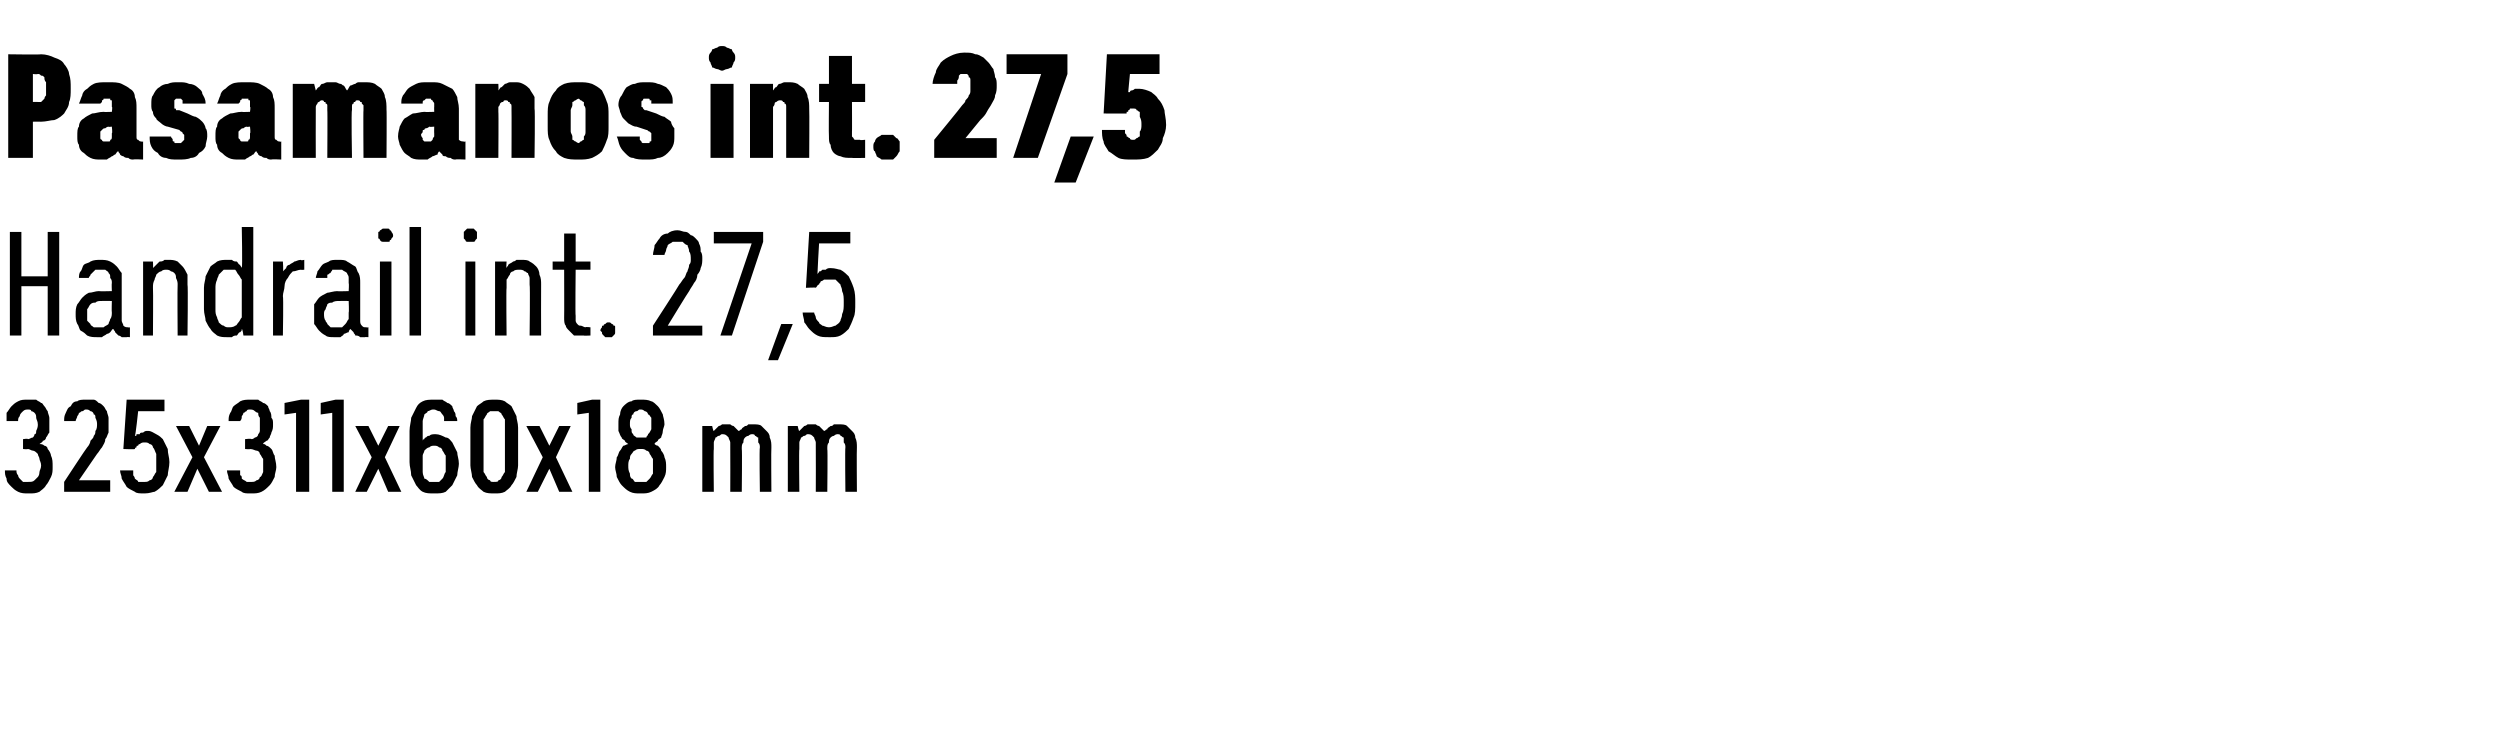
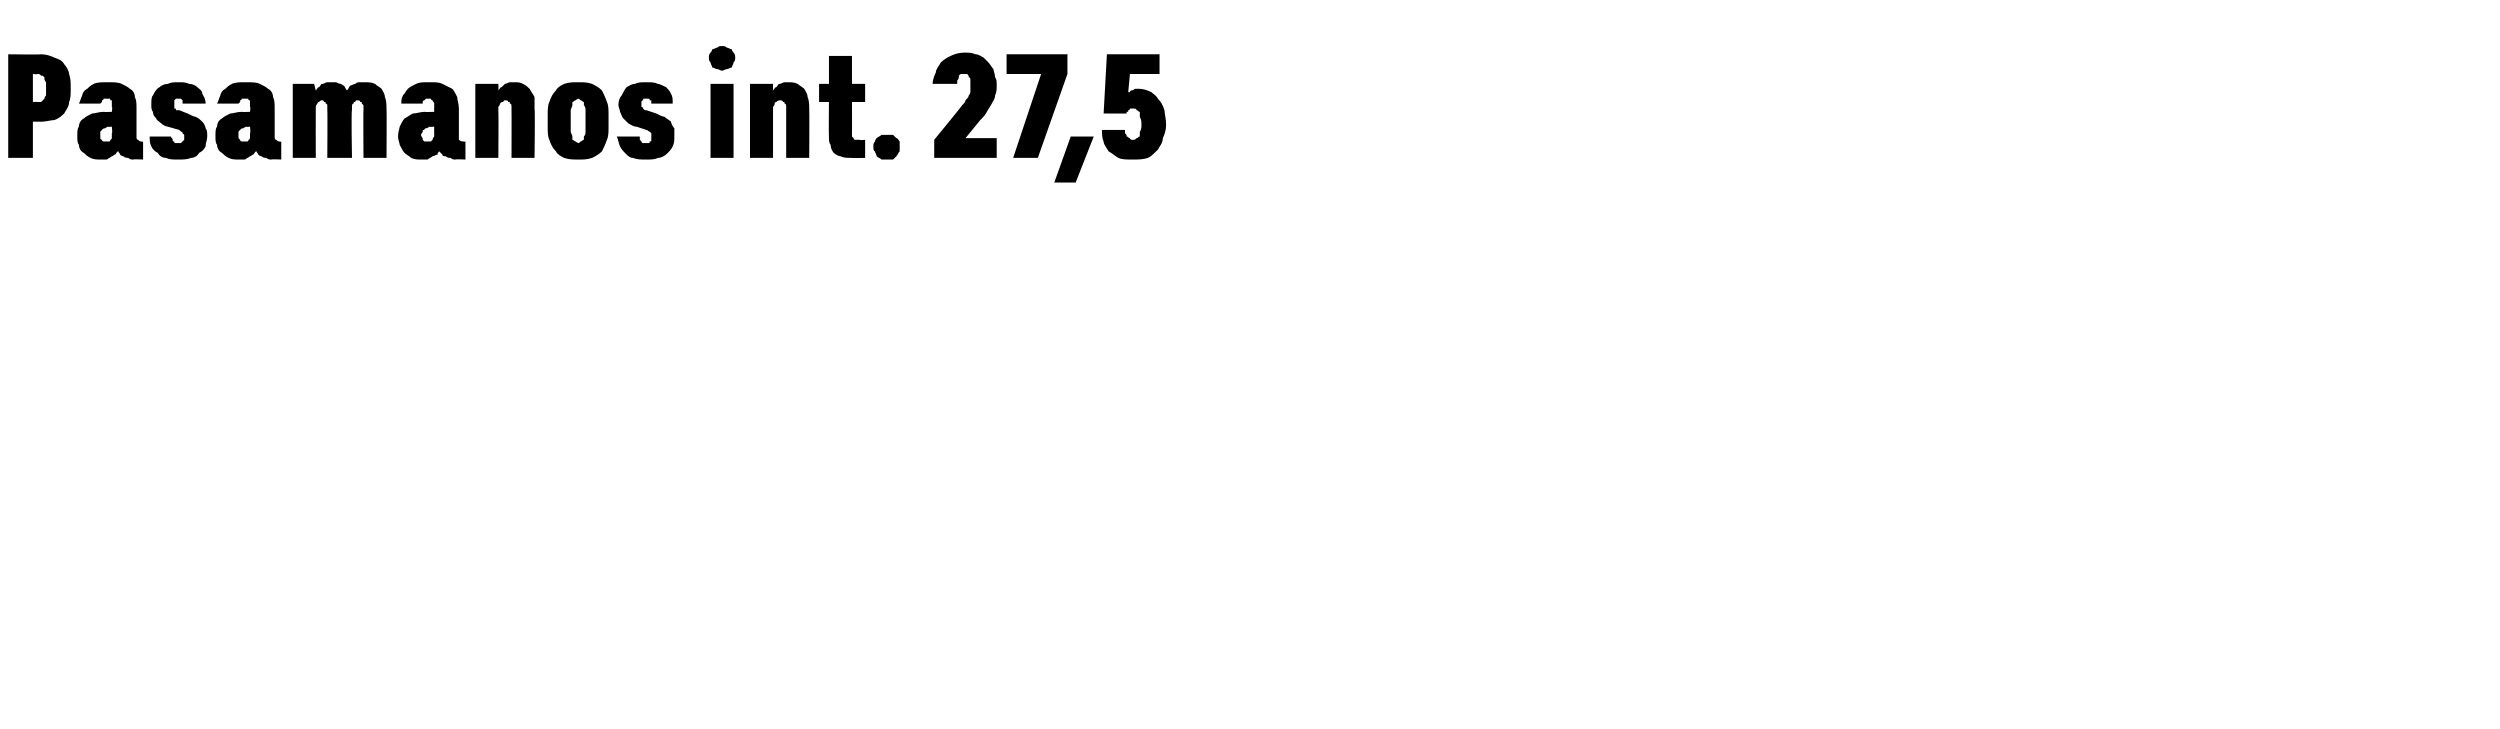
<svg xmlns="http://www.w3.org/2000/svg" version="1.1" width="152px" height="44.3px" viewBox="0 -3 152 44.3" style="top:-3px">
  <desc>Pasamanos int. 27,5 Handrail int. 27,5 325x311x60x18 mm</desc>
  <defs />
  <g id="Polygon535716">
-     <path d="M 1.7 27 C 1.7 27 1.8 27 1.8 27 C 2 27 2.2 27 2.4 26.9 C 2.5 26.8 2.7 26.7 2.8 26.5 C 2.9 26.4 3 26.2 3.1 26 C 3.2 25.8 3.2 25.6 3.2 25.4 C 3.2 25.1 3.2 24.9 3.1 24.7 C 3.1 24.6 3 24.4 2.9 24.3 C 2.9 24.2 2.8 24.1 2.7 24.1 C 2.6 24 2.5 24 2.4 24 C 2.5 23.9 2.6 23.9 2.6 23.8 C 2.7 23.8 2.8 23.7 2.8 23.6 C 2.9 23.5 2.9 23.4 3 23.3 C 3 23.1 3 23 3 22.8 C 3 22.6 3 22.5 3 22.4 C 3 22.3 2.9 22.1 2.9 22 C 2.8 21.9 2.8 21.8 2.7 21.7 C 2.6 21.6 2.6 21.5 2.5 21.5 C 2.4 21.4 2.3 21.4 2.2 21.3 C 2 21.3 1.9 21.3 1.7 21.3 C 1.7 21.3 1.7 21.3 1.7 21.3 C 1.4 21.3 1.3 21.3 1.1 21.4 C 0.9 21.5 0.8 21.6 0.7 21.7 C 0.6 21.8 0.5 22 0.4 22.1 C 0.4 22.3 0.4 22.4 0.4 22.6 C 0.4 22.6 1.1 22.6 1.1 22.6 C 1.1 22.5 1.1 22.4 1.2 22.3 C 1.2 22.3 1.2 22.2 1.3 22.1 C 1.3 22.1 1.4 22 1.4 22 C 1.5 21.9 1.6 21.9 1.7 21.9 C 1.7 21.9 1.7 21.9 1.7 21.9 C 1.8 21.9 1.9 21.9 1.9 22 C 2 22 2.1 22.1 2.1 22.1 C 2.2 22.2 2.2 22.3 2.2 22.4 C 2.2 22.5 2.3 22.6 2.3 22.8 C 2.3 22.9 2.3 23 2.2 23.2 C 2.2 23.3 2.2 23.4 2.1 23.4 C 2.1 23.5 2 23.6 2 23.6 C 1.9 23.6 1.8 23.7 1.7 23.7 C 1.7 23.65 1.4 23.7 1.4 23.7 L 1.4 24.3 C 1.4 24.3 1.67 24.33 1.7 24.3 C 1.8 24.3 1.9 24.4 2 24.4 C 2.1 24.4 2.2 24.5 2.3 24.6 C 2.3 24.7 2.4 24.8 2.4 24.9 C 2.4 25 2.5 25.1 2.5 25.3 C 2.5 25.5 2.4 25.6 2.4 25.7 C 2.4 25.9 2.3 26 2.3 26 C 2.2 26.1 2.1 26.2 2.1 26.2 C 2 26.3 1.9 26.3 1.7 26.3 C 1.7 26.3 1.7 26.3 1.7 26.3 C 1.6 26.3 1.5 26.3 1.4 26.3 C 1.3 26.2 1.3 26.2 1.2 26.1 C 1.1 26 1.1 25.9 1.1 25.9 C 1 25.8 1 25.7 1 25.6 C 1 25.6 0.3 25.6 0.3 25.6 C 0.3 25.8 0.3 25.9 0.4 26.1 C 0.4 26.3 0.5 26.4 0.7 26.6 C 0.8 26.7 0.9 26.8 1.1 26.9 C 1.3 27 1.5 27 1.7 27 Z M 3.9 26.9 L 6.7 26.9 L 6.7 26.2 L 4.8 26.2 C 4.8 26.2 5.9 24.6 5.9 24.6 C 6 24.5 6.1 24.3 6.2 24.2 C 6.3 24 6.4 23.9 6.4 23.7 C 6.5 23.6 6.5 23.5 6.6 23.3 C 6.6 23.2 6.6 23 6.6 22.8 C 6.6 22.7 6.6 22.5 6.6 22.4 C 6.6 22.3 6.5 22.1 6.5 22 C 6.4 21.9 6.4 21.8 6.3 21.7 C 6.2 21.6 6.1 21.5 6 21.5 C 5.9 21.4 5.8 21.3 5.7 21.3 C 5.6 21.3 5.4 21.3 5.3 21.3 C 5.3 21.3 5.2 21.3 5.2 21.3 C 5 21.3 4.8 21.3 4.7 21.4 C 4.5 21.4 4.4 21.5 4.3 21.7 C 4.1 21.8 4.1 21.9 4 22.1 C 3.9 22.3 3.9 22.4 3.9 22.6 C 3.9 22.6 4.6 22.6 4.6 22.6 C 4.6 22.5 4.7 22.4 4.7 22.3 C 4.7 22.3 4.8 22.2 4.8 22.1 C 4.9 22.1 4.9 22 5 22 C 5.1 22 5.1 21.9 5.2 21.9 C 5.2 21.9 5.3 21.9 5.3 21.9 C 5.4 21.9 5.5 22 5.5 22 C 5.6 22 5.7 22.1 5.7 22.2 C 5.8 22.2 5.8 22.3 5.8 22.4 C 5.9 22.6 5.9 22.7 5.9 22.8 C 5.9 22.9 5.9 23.1 5.8 23.2 C 5.8 23.3 5.8 23.4 5.7 23.5 C 5.7 23.6 5.6 23.7 5.5 23.8 C 5.5 23.9 5.4 24.1 5.3 24.2 C 5.29 24.18 3.9 26.3 3.9 26.3 L 3.9 26.9 Z M 8.8 27 C 8.8 27 8.8 27 8.8 27 C 9.1 27 9.3 26.9 9.4 26.9 C 9.6 26.8 9.8 26.6 9.9 26.5 C 10 26.3 10.1 26.1 10.2 25.9 C 10.2 25.7 10.3 25.4 10.3 25.1 C 10.3 24.8 10.2 24.6 10.2 24.3 C 10.1 24.1 10 23.9 9.9 23.7 C 9.8 23.6 9.7 23.5 9.5 23.4 C 9.3 23.3 9.2 23.2 9 23.2 C 9 23.2 8.9 23.2 8.9 23.2 C 8.8 23.2 8.7 23.3 8.7 23.3 C 8.6 23.3 8.5 23.3 8.5 23.4 C 8.4 23.4 8.4 23.4 8.3 23.4 C 8.3 23.5 8.3 23.5 8.2 23.5 C 8.24 23.53 8.4 22 8.4 22 L 10 22 L 10 21.3 L 7.7 21.3 L 7.5 24.3 C 7.5 24.3 8.19 24.33 8.2 24.3 C 8.2 24.3 8.2 24.2 8.3 24.2 C 8.3 24.1 8.3 24.1 8.4 24.1 C 8.4 24 8.5 24 8.5 24 C 8.6 23.9 8.7 23.9 8.8 23.9 C 8.8 23.9 8.8 23.9 8.8 23.9 C 8.9 23.9 9 23.9 9.1 24 C 9.2 24 9.3 24.1 9.3 24.2 C 9.4 24.3 9.4 24.4 9.5 24.6 C 9.5 24.7 9.5 24.9 9.5 25.1 C 9.5 25.3 9.5 25.5 9.5 25.7 C 9.4 25.8 9.4 25.9 9.3 26 C 9.3 26.1 9.2 26.2 9.1 26.2 C 9 26.3 8.9 26.3 8.8 26.3 C 8.8 26.3 8.7 26.3 8.7 26.3 C 8.6 26.3 8.5 26.3 8.4 26.3 C 8.4 26.2 8.3 26.2 8.2 26.1 C 8.2 26 8.1 25.9 8.1 25.9 C 8.1 25.8 8.1 25.7 8.1 25.6 C 8.1 25.6 7.3 25.6 7.3 25.6 C 7.3 25.8 7.4 25.9 7.4 26.1 C 7.5 26.3 7.6 26.4 7.7 26.6 C 7.8 26.7 8 26.8 8.2 26.9 C 8.3 27 8.5 27 8.8 27 Z M 10.6 26.9 L 11.4 26.9 L 12 25.5 L 12.7 26.9 L 13.5 26.9 L 12.4 24.8 L 13.4 22.9 L 12.6 22.9 L 12.1 24.1 L 11.5 22.9 L 10.7 22.9 L 11.7 24.8 L 10.6 26.9 Z M 15.2 27 C 15.2 27 15.3 27 15.3 27 C 15.5 27 15.7 27 15.9 26.9 C 16.1 26.8 16.2 26.7 16.4 26.5 C 16.5 26.4 16.6 26.2 16.7 26 C 16.7 25.8 16.8 25.6 16.8 25.4 C 16.8 25.1 16.7 24.9 16.7 24.7 C 16.6 24.6 16.6 24.4 16.5 24.3 C 16.4 24.2 16.3 24.1 16.2 24.1 C 16.1 24 16.1 24 16 24 C 16 23.9 16.1 23.9 16.2 23.8 C 16.3 23.8 16.3 23.7 16.4 23.6 C 16.4 23.5 16.5 23.4 16.5 23.3 C 16.6 23.1 16.6 23 16.6 22.8 C 16.6 22.6 16.6 22.5 16.5 22.4 C 16.5 22.3 16.5 22.1 16.4 22 C 16.4 21.9 16.3 21.8 16.3 21.7 C 16.2 21.6 16.1 21.5 16 21.5 C 15.9 21.4 15.8 21.4 15.7 21.3 C 15.6 21.3 15.4 21.3 15.3 21.3 C 15.3 21.3 15.2 21.3 15.2 21.3 C 15 21.3 14.8 21.3 14.6 21.4 C 14.5 21.5 14.3 21.6 14.2 21.7 C 14.1 21.8 14.1 22 14 22.1 C 13.9 22.3 13.9 22.4 13.9 22.6 C 13.9 22.6 14.6 22.6 14.6 22.6 C 14.7 22.5 14.7 22.4 14.7 22.3 C 14.7 22.3 14.8 22.2 14.8 22.1 C 14.9 22.1 14.9 22 15 22 C 15 21.9 15.1 21.9 15.2 21.9 C 15.2 21.9 15.2 21.9 15.2 21.9 C 15.3 21.9 15.4 21.9 15.5 22 C 15.5 22 15.6 22.1 15.7 22.1 C 15.7 22.2 15.7 22.3 15.8 22.4 C 15.8 22.5 15.8 22.6 15.8 22.8 C 15.8 22.9 15.8 23 15.8 23.2 C 15.8 23.3 15.7 23.4 15.7 23.4 C 15.7 23.5 15.6 23.6 15.5 23.6 C 15.5 23.6 15.4 23.7 15.3 23.7 C 15.25 23.65 14.9 23.7 14.9 23.7 L 14.9 24.3 C 14.9 24.3 15.22 24.33 15.2 24.3 C 15.4 24.3 15.5 24.4 15.6 24.4 C 15.7 24.4 15.8 24.5 15.8 24.6 C 15.9 24.7 15.9 24.8 16 24.9 C 16 25 16 25.1 16 25.3 C 16 25.5 16 25.6 16 25.7 C 15.9 25.9 15.9 26 15.8 26 C 15.8 26.1 15.7 26.2 15.6 26.2 C 15.5 26.3 15.4 26.3 15.3 26.3 C 15.3 26.3 15.3 26.3 15.3 26.3 C 15.1 26.3 15 26.3 15 26.3 C 14.9 26.2 14.8 26.2 14.7 26.1 C 14.7 26 14.7 25.9 14.6 25.9 C 14.6 25.8 14.6 25.7 14.6 25.6 C 14.6 25.6 13.8 25.6 13.8 25.6 C 13.8 25.8 13.9 25.9 13.9 26.1 C 14 26.3 14.1 26.4 14.2 26.6 C 14.3 26.7 14.5 26.8 14.7 26.9 C 14.8 27 15 27 15.2 27 Z M 18 26.9 L 18.8 26.9 L 18.8 21.3 L 18.3 21.3 L 17.3 21.5 L 17.3 22.2 L 18 22.1 L 18 26.9 Z M 20.2 26.9 L 20.9 26.9 L 20.9 21.3 L 20.4 21.3 L 19.5 21.5 L 19.5 22.2 L 20.2 22.1 L 20.2 26.9 Z M 21.6 26.9 L 22.3 26.9 L 23 25.5 L 23.6 26.9 L 24.4 26.9 L 23.4 24.8 L 24.3 22.9 L 23.6 22.9 L 23 24.1 L 22.4 22.9 L 21.6 22.9 L 22.6 24.8 L 21.6 26.9 Z M 26.4 27 C 26.4 27 26.4 27 26.4 27 C 26.7 27 26.9 27 27.1 26.9 C 27.2 26.8 27.4 26.6 27.5 26.5 C 27.6 26.3 27.7 26.1 27.8 25.9 C 27.8 25.7 27.9 25.4 27.9 25.2 C 27.9 24.9 27.8 24.7 27.8 24.5 C 27.7 24.3 27.6 24.1 27.5 23.9 C 27.4 23.8 27.3 23.6 27.1 23.6 C 26.9 23.5 26.7 23.4 26.5 23.4 C 26.5 23.4 26.5 23.4 26.5 23.4 C 26.3 23.4 26.2 23.4 26.1 23.5 C 26 23.5 26 23.5 25.9 23.6 C 25.8 23.6 25.8 23.7 25.8 23.7 C 25.7 23.7 25.7 23.8 25.7 23.8 C 25.7 23.8 25.7 23.1 25.7 23.1 C 25.7 22.9 25.7 22.7 25.7 22.6 C 25.7 22.5 25.8 22.3 25.8 22.2 C 25.9 22.1 26 22.1 26 22 C 26.1 22 26.2 21.9 26.3 21.9 C 26.3 21.9 26.4 21.9 26.4 21.9 C 26.5 21.9 26.6 22 26.7 22 C 26.8 22 26.8 22.1 26.9 22.2 C 26.9 22.2 27 22.3 27 22.4 C 27 22.4 27 22.5 27 22.6 C 27 22.6 27.8 22.6 27.8 22.6 C 27.8 22.5 27.8 22.4 27.7 22.3 C 27.7 22.2 27.7 22.1 27.6 22 C 27.6 21.9 27.5 21.8 27.5 21.7 C 27.4 21.6 27.3 21.5 27.2 21.5 C 27.1 21.4 27 21.4 26.9 21.3 C 26.7 21.3 26.6 21.3 26.4 21.3 C 26.4 21.3 26.4 21.3 26.4 21.3 C 26.1 21.3 25.9 21.3 25.7 21.4 C 25.5 21.5 25.4 21.6 25.3 21.8 C 25.2 22 25.1 22.2 25 22.4 C 25 22.6 24.9 22.9 24.9 23.2 C 24.9 23.2 24.9 25.1 24.9 25.1 C 24.9 25.4 25 25.6 25 25.9 C 25.1 26.1 25.2 26.3 25.3 26.5 C 25.4 26.6 25.5 26.8 25.7 26.9 C 25.9 27 26.1 27 26.4 27 Z M 26.4 26.3 C 26.4 26.3 26.4 26.3 26.4 26.3 C 26.3 26.3 26.2 26.3 26.1 26.3 C 26 26.2 25.9 26.1 25.8 26.1 C 25.8 26 25.7 25.9 25.7 25.7 C 25.7 25.6 25.7 25.4 25.7 25.2 C 25.7 25 25.7 24.8 25.7 24.7 C 25.7 24.6 25.8 24.5 25.8 24.4 C 25.9 24.3 26 24.2 26.1 24.2 C 26.2 24.1 26.3 24.1 26.4 24.1 C 26.4 24.1 26.4 24.1 26.4 24.1 C 26.5 24.1 26.6 24.1 26.7 24.2 C 26.8 24.2 26.9 24.3 26.9 24.4 C 27 24.5 27 24.6 27.1 24.7 C 27.1 24.9 27.1 25 27.1 25.2 C 27.1 25.4 27.1 25.6 27.1 25.7 C 27 25.8 27 26 26.9 26.1 C 26.9 26.1 26.8 26.2 26.7 26.3 C 26.6 26.3 26.5 26.3 26.4 26.3 Z M 30.1 27 C 30.3 27 30.5 27 30.7 26.9 C 30.8 26.8 31 26.7 31.1 26.5 C 31.2 26.4 31.3 26.2 31.4 26 C 31.4 25.8 31.5 25.5 31.5 25.3 C 31.5 25.3 31.5 23 31.5 23 C 31.5 22.7 31.4 22.5 31.4 22.3 C 31.3 22.1 31.2 21.9 31.1 21.7 C 31 21.6 30.8 21.5 30.7 21.4 C 30.5 21.3 30.3 21.3 30.1 21.3 C 29.8 21.3 29.6 21.3 29.4 21.4 C 29.3 21.5 29.1 21.6 29 21.7 C 28.9 21.9 28.8 22.1 28.7 22.3 C 28.7 22.5 28.6 22.7 28.6 23 C 28.6 23 28.6 25.3 28.6 25.3 C 28.6 25.5 28.7 25.8 28.7 26 C 28.8 26.2 28.9 26.4 29 26.5 C 29.1 26.7 29.3 26.8 29.4 26.9 C 29.6 27 29.8 27 30.1 27 Z M 30 26.3 C 29.9 26.3 29.8 26.3 29.8 26.2 C 29.7 26.2 29.6 26.1 29.6 26 C 29.5 25.9 29.5 25.8 29.4 25.7 C 29.4 25.6 29.4 25.5 29.4 25.3 C 29.4 25.3 29.4 22.9 29.4 22.9 C 29.4 22.8 29.4 22.6 29.4 22.5 C 29.5 22.4 29.5 22.3 29.6 22.2 C 29.6 22.1 29.7 22.1 29.8 22 C 29.8 22 29.9 22 30 22 C 30.2 22 30.3 22 30.3 22 C 30.4 22.1 30.5 22.1 30.5 22.2 C 30.6 22.3 30.6 22.4 30.7 22.5 C 30.7 22.6 30.7 22.8 30.7 22.9 C 30.7 22.9 30.7 25.3 30.7 25.3 C 30.7 25.5 30.7 25.6 30.7 25.7 C 30.6 25.8 30.6 25.9 30.5 26 C 30.5 26.1 30.4 26.2 30.3 26.2 C 30.3 26.3 30.2 26.3 30 26.3 Z M 32 26.9 L 32.7 26.9 L 33.4 25.5 L 34 26.9 L 34.8 26.9 L 33.8 24.8 L 34.7 22.9 L 34 22.9 L 33.4 24.1 L 32.8 22.9 L 32 22.9 L 33 24.8 L 32 26.9 Z M 35.8 26.9 L 36.5 26.9 L 36.5 21.3 L 36 21.3 L 35.1 21.5 L 35.1 22.2 L 35.8 22.1 L 35.8 26.9 Z M 38.9 27 C 38.9 27 39 27 39 27 C 39.2 27 39.4 27 39.6 26.9 C 39.8 26.8 40 26.7 40.1 26.5 C 40.2 26.4 40.3 26.2 40.4 26 C 40.5 25.8 40.5 25.6 40.5 25.4 C 40.5 25.2 40.5 25 40.4 24.8 C 40.4 24.7 40.3 24.5 40.2 24.4 C 40.2 24.3 40.1 24.2 40 24.1 C 39.9 24.1 39.8 24 39.8 24 C 39.8 23.9 39.9 23.9 40 23.8 C 40 23.7 40.1 23.7 40.2 23.6 C 40.2 23.5 40.3 23.4 40.3 23.2 C 40.3 23.1 40.4 22.9 40.4 22.8 C 40.4 22.5 40.3 22.3 40.3 22.2 C 40.2 22 40.1 21.8 40 21.7 C 39.9 21.6 39.7 21.4 39.6 21.4 C 39.4 21.3 39.2 21.3 39 21.3 C 39 21.3 38.9 21.3 38.9 21.3 C 38.7 21.3 38.5 21.3 38.4 21.4 C 38.2 21.4 38 21.6 37.9 21.7 C 37.8 21.8 37.7 22 37.7 22.2 C 37.6 22.4 37.6 22.5 37.6 22.8 C 37.6 22.9 37.6 23.1 37.6 23.2 C 37.7 23.4 37.7 23.5 37.8 23.6 C 37.8 23.7 37.9 23.7 38 23.8 C 38 23.9 38.1 23.9 38.2 24 C 38.1 24 38 24.1 37.9 24.1 C 37.8 24.2 37.8 24.3 37.7 24.4 C 37.6 24.5 37.6 24.7 37.5 24.8 C 37.5 25 37.4 25.2 37.4 25.4 C 37.4 25.6 37.5 25.8 37.5 26 C 37.6 26.2 37.7 26.4 37.8 26.5 C 38 26.7 38.1 26.8 38.3 26.9 C 38.5 27 38.7 27 38.9 27 Z M 39 26.3 C 39 26.3 38.9 26.3 38.9 26.3 C 38.8 26.3 38.7 26.3 38.6 26.3 C 38.5 26.2 38.5 26.1 38.4 26.1 C 38.3 26 38.3 25.9 38.3 25.8 C 38.2 25.6 38.2 25.5 38.2 25.3 C 38.2 25.2 38.2 25 38.3 24.9 C 38.3 24.8 38.3 24.7 38.4 24.6 C 38.5 24.5 38.5 24.4 38.6 24.4 C 38.7 24.3 38.8 24.3 38.9 24.3 C 38.9 24.3 39 24.3 39 24.3 C 39.1 24.3 39.2 24.3 39.3 24.4 C 39.4 24.4 39.5 24.5 39.5 24.6 C 39.6 24.7 39.6 24.8 39.7 24.9 C 39.7 25 39.7 25.2 39.7 25.3 C 39.7 25.5 39.7 25.6 39.7 25.8 C 39.6 25.9 39.6 26 39.5 26.1 C 39.5 26.1 39.4 26.2 39.3 26.3 C 39.2 26.3 39.1 26.3 39 26.3 Z M 39 23.6 C 39 23.6 38.9 23.6 38.9 23.6 C 38.8 23.6 38.8 23.6 38.7 23.6 C 38.6 23.5 38.5 23.5 38.5 23.4 C 38.4 23.3 38.4 23.3 38.4 23.1 C 38.3 23 38.3 22.9 38.3 22.8 C 38.3 22.6 38.3 22.5 38.4 22.4 C 38.4 22.3 38.4 22.2 38.5 22.2 C 38.5 22.1 38.6 22 38.7 22 C 38.8 22 38.8 21.9 38.9 21.9 C 38.9 21.9 39 21.9 39 21.9 C 39.1 21.9 39.2 22 39.2 22 C 39.3 22 39.4 22.1 39.4 22.2 C 39.5 22.2 39.5 22.3 39.6 22.4 C 39.6 22.5 39.6 22.6 39.6 22.8 C 39.6 22.9 39.6 23 39.6 23.1 C 39.5 23.3 39.5 23.3 39.4 23.4 C 39.4 23.5 39.3 23.5 39.3 23.6 C 39.2 23.6 39.1 23.6 39 23.6 Z M 42.7 26.9 L 43.4 26.9 C 43.4 26.9 43.37 24.28 43.4 24.3 C 43.4 24.1 43.4 24 43.4 23.9 C 43.4 23.8 43.5 23.7 43.5 23.6 C 43.6 23.6 43.6 23.5 43.7 23.5 C 43.8 23.5 43.8 23.4 43.9 23.4 C 44 23.4 44.1 23.4 44.2 23.5 C 44.2 23.5 44.3 23.6 44.3 23.6 C 44.3 23.7 44.4 23.8 44.4 23.9 C 44.4 24 44.4 24.1 44.4 24.2 C 44.41 24.2 44.4 26.9 44.4 26.9 L 45.1 26.9 C 45.1 26.9 45.13 24.28 45.1 24.3 C 45.1 24.1 45.1 24 45.2 23.9 C 45.2 23.8 45.2 23.7 45.3 23.6 C 45.3 23.6 45.4 23.5 45.5 23.5 C 45.5 23.5 45.6 23.4 45.7 23.4 C 45.8 23.4 45.9 23.4 45.9 23.5 C 46 23.5 46 23.6 46.1 23.6 C 46.1 23.7 46.1 23.8 46.1 23.9 C 46.2 24 46.2 24.1 46.2 24.2 C 46.16 24.2 46.2 26.9 46.2 26.9 L 46.9 26.9 C 46.9 26.9 46.88 24.19 46.9 24.2 C 46.9 24 46.9 23.8 46.8 23.6 C 46.8 23.4 46.7 23.3 46.6 23.2 C 46.5 23.1 46.4 23 46.3 22.9 C 46.2 22.8 46 22.8 45.8 22.8 C 45.7 22.8 45.6 22.8 45.5 22.8 C 45.4 22.9 45.4 22.9 45.3 22.9 C 45.2 23 45.1 23 45.1 23.1 C 45 23.1 45 23.2 44.9 23.2 C 44.9 23.2 44.8 23.1 44.8 23.1 C 44.7 23 44.7 23 44.6 22.9 C 44.6 22.9 44.5 22.9 44.4 22.8 C 44.3 22.8 44.3 22.8 44.2 22.8 C 44.1 22.8 44 22.8 43.9 22.8 C 43.8 22.9 43.7 22.9 43.7 22.9 C 43.6 23 43.6 23 43.5 23.1 C 43.5 23.1 43.4 23.2 43.4 23.2 C 43.37 23.25 43.3 22.9 43.3 22.9 L 42.7 22.9 L 42.7 26.9 Z M 47.9 26.9 L 48.6 26.9 C 48.6 26.9 48.57 24.28 48.6 24.3 C 48.6 24.1 48.6 24 48.6 23.9 C 48.6 23.8 48.7 23.7 48.7 23.6 C 48.8 23.6 48.8 23.5 48.9 23.5 C 49 23.5 49 23.4 49.1 23.4 C 49.2 23.4 49.3 23.4 49.4 23.5 C 49.4 23.5 49.5 23.6 49.5 23.6 C 49.5 23.7 49.6 23.8 49.6 23.9 C 49.6 24 49.6 24.1 49.6 24.2 C 49.61 24.2 49.6 26.9 49.6 26.9 L 50.3 26.9 C 50.3 26.9 50.33 24.28 50.3 24.3 C 50.3 24.1 50.3 24 50.4 23.9 C 50.4 23.8 50.4 23.7 50.5 23.6 C 50.5 23.6 50.6 23.5 50.7 23.5 C 50.7 23.5 50.8 23.4 50.9 23.4 C 51 23.4 51.1 23.4 51.1 23.5 C 51.2 23.5 51.2 23.6 51.3 23.6 C 51.3 23.7 51.3 23.8 51.3 23.9 C 51.4 24 51.4 24.1 51.4 24.2 C 51.37 24.2 51.4 26.9 51.4 26.9 L 52.1 26.9 C 52.1 26.9 52.08 24.19 52.1 24.2 C 52.1 24 52.1 23.8 52 23.6 C 52 23.4 51.9 23.3 51.8 23.2 C 51.7 23.1 51.6 23 51.5 22.9 C 51.4 22.8 51.2 22.8 51 22.8 C 50.9 22.8 50.8 22.8 50.7 22.8 C 50.6 22.9 50.6 22.9 50.5 22.9 C 50.4 23 50.3 23 50.3 23.1 C 50.2 23.1 50.2 23.2 50.1 23.2 C 50.1 23.2 50 23.1 50 23.1 C 49.9 23 49.9 23 49.8 22.9 C 49.8 22.9 49.7 22.9 49.6 22.8 C 49.5 22.8 49.5 22.8 49.4 22.8 C 49.3 22.8 49.2 22.8 49.1 22.8 C 49 22.9 48.9 22.9 48.9 22.9 C 48.8 23 48.8 23 48.7 23.1 C 48.7 23.1 48.6 23.2 48.6 23.2 C 48.57 23.25 48.5 22.9 48.5 22.9 L 47.9 22.9 L 47.9 26.9 Z " stroke="none" fill="#000" />
-   </g>
+     </g>
  <g id="Polygon535715">
-     <path d="M 0.6 17.4 L 1.3 17.4 L 1.3 14.4 L 2.9 14.4 L 2.9 17.4 L 3.6 17.4 L 3.6 11.1 L 2.9 11.1 L 2.9 13.8 L 1.3 13.8 L 1.3 11.1 L 0.6 11.1 L 0.6 17.4 Z M 7.9 17.5 L 7.9 16.9 C 7.9 16.9 7.82 16.93 7.8 16.9 C 7.7 16.9 7.6 16.9 7.5 16.8 C 7.5 16.7 7.4 16.6 7.4 16.5 C 7.4 16.5 7.4 14.2 7.4 14.2 C 7.4 14 7.4 13.8 7.4 13.6 C 7.3 13.5 7.2 13.3 7.1 13.2 C 7 13.1 6.9 13 6.7 12.9 C 6.5 12.8 6.3 12.8 6.1 12.8 C 6.1 12.8 6.1 12.8 6.1 12.8 C 5.9 12.8 5.7 12.8 5.5 12.9 C 5.4 13 5.2 13 5.1 13.1 C 5 13.2 5 13.4 4.9 13.5 C 4.8 13.6 4.8 13.8 4.8 13.9 C 4.8 13.9 5.4 13.9 5.4 13.9 C 5.4 13.8 5.5 13.8 5.5 13.7 C 5.5 13.7 5.6 13.6 5.6 13.6 C 5.7 13.5 5.7 13.5 5.8 13.4 C 5.9 13.4 6 13.4 6.1 13.4 C 6.1 13.4 6.1 13.4 6.1 13.4 C 6.2 13.4 6.3 13.4 6.4 13.4 C 6.5 13.5 6.6 13.5 6.6 13.6 C 6.7 13.7 6.7 13.7 6.7 13.9 C 6.8 14 6.8 14.1 6.8 14.2 C 6.78 14.24 6.8 14.7 6.8 14.7 C 6.8 14.7 6.04 14.72 6 14.7 C 5.8 14.7 5.6 14.8 5.4 14.8 C 5.2 14.9 5.1 15 5 15.1 C 4.9 15.2 4.8 15.4 4.7 15.5 C 4.6 15.7 4.6 15.9 4.6 16.1 C 4.6 16.3 4.6 16.5 4.7 16.7 C 4.8 16.8 4.8 17 4.9 17.1 C 5.1 17.2 5.2 17.3 5.3 17.4 C 5.5 17.5 5.7 17.5 5.9 17.5 C 5.9 17.5 5.9 17.5 5.9 17.5 C 6 17.5 6.1 17.5 6.2 17.5 C 6.3 17.4 6.4 17.4 6.5 17.3 C 6.6 17.3 6.7 17.2 6.7 17.2 C 6.8 17.1 6.8 17 6.9 17 C 6.9 17.1 7 17.1 7 17.2 C 7.1 17.3 7.1 17.3 7.2 17.4 C 7.2 17.4 7.3 17.4 7.4 17.5 C 7.5 17.5 7.6 17.5 7.7 17.5 C 7.72 17.48 7.9 17.5 7.9 17.5 Z M 6.8 15.3 C 6.8 15.3 6.78 16 6.8 16 C 6.8 16.1 6.8 16.3 6.7 16.4 C 6.7 16.5 6.6 16.6 6.6 16.7 C 6.5 16.8 6.4 16.8 6.3 16.9 C 6.2 16.9 6.1 16.9 6 16.9 C 6 16.9 6 16.9 6 16.9 C 5.9 16.9 5.8 16.9 5.7 16.9 C 5.6 16.8 5.5 16.8 5.5 16.7 C 5.4 16.6 5.4 16.6 5.3 16.5 C 5.3 16.4 5.3 16.2 5.3 16.1 C 5.3 16 5.3 15.9 5.3 15.8 C 5.4 15.7 5.4 15.6 5.5 15.5 C 5.6 15.4 5.7 15.4 5.8 15.4 C 5.9 15.3 6 15.3 6.2 15.3 C 6.17 15.29 6.8 15.3 6.8 15.3 Z M 8.7 17.4 L 9.3 17.4 C 9.3 17.4 9.32 14.5 9.3 14.5 C 9.3 14.3 9.3 14.2 9.4 14 C 9.4 13.9 9.5 13.8 9.5 13.7 C 9.6 13.6 9.7 13.5 9.8 13.5 C 9.9 13.4 10 13.4 10.1 13.4 C 10.2 13.4 10.3 13.4 10.4 13.5 C 10.5 13.5 10.6 13.6 10.6 13.6 C 10.7 13.7 10.7 13.8 10.7 13.9 C 10.8 14.1 10.8 14.2 10.8 14.3 C 10.78 14.34 10.8 17.4 10.8 17.4 L 11.4 17.4 C 11.4 17.4 11.44 14.34 11.4 14.3 C 11.4 14.1 11.4 13.9 11.4 13.7 C 11.3 13.5 11.2 13.3 11.1 13.2 C 11 13.1 10.9 13 10.8 12.9 C 10.6 12.8 10.4 12.8 10.3 12.8 C 10.1 12.8 10 12.8 10 12.8 C 9.9 12.9 9.8 12.9 9.7 12.9 C 9.6 13 9.6 13 9.5 13.1 C 9.4 13.2 9.4 13.2 9.3 13.3 C 9.32 13.32 9.3 12.9 9.3 12.9 L 8.7 12.9 L 8.7 17.4 Z M 13.8 17.5 C 13.9 17.5 14 17.5 14.1 17.5 C 14.2 17.4 14.3 17.4 14.4 17.4 C 14.5 17.3 14.5 17.2 14.6 17.2 C 14.7 17.1 14.7 17.1 14.7 17 C 14.75 17 14.8 17.4 14.8 17.4 L 15.4 17.4 L 15.4 10.8 L 14.7 10.8 C 14.7 10.8 14.75 13.3 14.7 13.3 C 14.7 13.2 14.6 13.2 14.6 13.1 C 14.5 13.1 14.5 13 14.4 12.9 C 14.3 12.9 14.2 12.9 14.1 12.8 C 14 12.8 13.9 12.8 13.8 12.8 C 13.6 12.8 13.4 12.8 13.2 12.9 C 13.1 13 12.9 13.1 12.8 13.2 C 12.7 13.4 12.6 13.6 12.5 13.8 C 12.5 14 12.4 14.2 12.4 14.5 C 12.4 14.5 12.4 15.8 12.4 15.8 C 12.4 16.1 12.5 16.3 12.5 16.5 C 12.6 16.7 12.7 16.9 12.8 17 C 12.9 17.2 13.1 17.3 13.2 17.4 C 13.4 17.5 13.6 17.5 13.8 17.5 Z M 13.9 16.9 C 13.8 16.9 13.7 16.9 13.6 16.8 C 13.5 16.8 13.4 16.7 13.3 16.6 C 13.3 16.5 13.2 16.4 13.2 16.3 C 13.1 16.1 13.1 16 13.1 15.8 C 13.1 15.8 13.1 14.5 13.1 14.5 C 13.1 14.4 13.1 14.2 13.2 14 C 13.2 13.9 13.3 13.8 13.3 13.7 C 13.4 13.6 13.5 13.5 13.6 13.4 C 13.7 13.4 13.8 13.4 13.9 13.4 C 14 13.4 14.2 13.4 14.3 13.4 C 14.4 13.5 14.4 13.6 14.5 13.7 C 14.6 13.8 14.6 13.9 14.7 14 C 14.7 14.2 14.7 14.4 14.7 14.5 C 14.7 14.5 14.7 15.8 14.7 15.8 C 14.7 15.9 14.7 16.1 14.7 16.3 C 14.6 16.4 14.6 16.5 14.5 16.6 C 14.4 16.7 14.4 16.8 14.3 16.8 C 14.2 16.9 14 16.9 13.9 16.9 Z M 16.6 17.4 L 17.2 17.4 C 17.2 17.4 17.24 15.04 17.2 15 C 17.2 14.8 17.3 14.6 17.3 14.4 C 17.3 14.2 17.4 14 17.5 13.9 C 17.6 13.7 17.7 13.6 17.8 13.5 C 18 13.5 18.1 13.4 18.3 13.4 C 18.3 13.42 18.5 13.4 18.5 13.4 L 18.5 12.8 C 18.5 12.8 18.28 12.85 18.3 12.8 C 18.1 12.8 18 12.9 17.9 12.9 C 17.8 13 17.7 13 17.6 13.1 C 17.5 13.1 17.4 13.2 17.4 13.3 C 17.3 13.4 17.3 13.4 17.2 13.5 C 17.24 13.49 17.2 12.9 17.2 12.9 L 16.6 12.9 L 16.6 17.4 Z M 22.4 17.5 L 22.4 16.9 C 22.4 16.9 22.26 16.93 22.3 16.9 C 22.1 16.9 22.1 16.9 22 16.8 C 21.9 16.7 21.9 16.6 21.9 16.5 C 21.9 16.5 21.9 14.2 21.9 14.2 C 21.9 14 21.9 13.8 21.8 13.6 C 21.7 13.5 21.7 13.3 21.6 13.2 C 21.4 13.1 21.3 13 21.1 12.9 C 21 12.8 20.8 12.8 20.6 12.8 C 20.6 12.8 20.5 12.8 20.5 12.8 C 20.3 12.8 20.1 12.8 20 12.9 C 19.8 13 19.7 13 19.6 13.1 C 19.5 13.2 19.4 13.4 19.3 13.5 C 19.3 13.6 19.2 13.8 19.2 13.9 C 19.2 13.9 19.9 13.9 19.9 13.9 C 19.9 13.8 19.9 13.8 19.9 13.7 C 20 13.7 20 13.6 20.1 13.6 C 20.1 13.5 20.2 13.5 20.2 13.4 C 20.3 13.4 20.4 13.4 20.5 13.4 C 20.5 13.4 20.6 13.4 20.6 13.4 C 20.7 13.4 20.8 13.4 20.8 13.4 C 20.9 13.5 21 13.5 21.1 13.6 C 21.1 13.7 21.2 13.7 21.2 13.9 C 21.2 14 21.2 14.1 21.2 14.2 C 21.23 14.24 21.2 14.7 21.2 14.7 C 21.2 14.7 20.48 14.72 20.5 14.7 C 20.3 14.7 20 14.8 19.9 14.8 C 19.7 14.9 19.5 15 19.4 15.1 C 19.3 15.2 19.2 15.4 19.1 15.5 C 19.1 15.7 19.1 15.9 19.1 16.1 C 19.1 16.3 19.1 16.5 19.1 16.7 C 19.2 16.8 19.3 17 19.4 17.1 C 19.5 17.2 19.6 17.3 19.8 17.4 C 19.9 17.5 20.1 17.5 20.3 17.5 C 20.3 17.5 20.4 17.5 20.4 17.5 C 20.5 17.5 20.6 17.5 20.7 17.5 C 20.8 17.4 20.9 17.4 20.9 17.3 C 21 17.3 21.1 17.2 21.2 17.2 C 21.2 17.1 21.3 17 21.3 17 C 21.4 17.1 21.4 17.1 21.5 17.2 C 21.5 17.3 21.6 17.3 21.6 17.4 C 21.7 17.4 21.8 17.4 21.9 17.5 C 21.9 17.5 22.1 17.5 22.2 17.5 C 22.16 17.48 22.4 17.5 22.4 17.5 Z M 21.2 15.3 C 21.2 15.3 21.23 16 21.2 16 C 21.2 16.1 21.2 16.3 21.2 16.4 C 21.1 16.5 21.1 16.6 21 16.7 C 20.9 16.8 20.9 16.8 20.8 16.9 C 20.7 16.9 20.6 16.9 20.5 16.9 C 20.5 16.9 20.4 16.9 20.4 16.9 C 20.3 16.9 20.2 16.9 20.1 16.9 C 20 16.8 20 16.8 19.9 16.7 C 19.9 16.6 19.8 16.6 19.8 16.5 C 19.7 16.4 19.7 16.2 19.7 16.1 C 19.7 16 19.7 15.9 19.8 15.8 C 19.8 15.7 19.9 15.6 19.9 15.5 C 20 15.4 20.1 15.4 20.2 15.4 C 20.3 15.3 20.5 15.3 20.6 15.3 C 20.61 15.29 21.2 15.3 21.2 15.3 Z M 23.1 17.4 L 23.8 17.4 L 23.8 12.9 L 23.1 12.9 L 23.1 17.4 Z M 23.4 11.7 C 23.5 11.7 23.6 11.7 23.6 11.7 C 23.7 11.7 23.7 11.7 23.7 11.6 C 23.8 11.6 23.8 11.5 23.8 11.5 C 23.9 11.4 23.9 11.4 23.9 11.3 C 23.9 11.3 23.9 11.2 23.8 11.1 C 23.8 11.1 23.8 11 23.7 11 C 23.7 11 23.7 10.9 23.6 10.9 C 23.6 10.9 23.5 10.9 23.4 10.9 C 23.4 10.9 23.3 10.9 23.3 10.9 C 23.2 10.9 23.2 11 23.1 11 C 23.1 11 23.1 11.1 23 11.1 C 23 11.2 23 11.3 23 11.3 C 23 11.4 23 11.4 23 11.5 C 23.1 11.5 23.1 11.6 23.1 11.6 C 23.2 11.7 23.2 11.7 23.3 11.7 C 23.3 11.7 23.4 11.7 23.4 11.7 Z M 24.9 17.4 L 25.6 17.4 L 25.6 10.8 L 24.9 10.8 L 24.9 17.4 Z M 28.3 17.4 L 28.9 17.4 L 28.9 12.9 L 28.3 12.9 L 28.3 17.4 Z M 28.6 11.7 C 28.7 11.7 28.7 11.7 28.8 11.7 C 28.8 11.7 28.9 11.7 28.9 11.6 C 28.9 11.6 29 11.5 29 11.5 C 29 11.4 29 11.4 29 11.3 C 29 11.3 29 11.2 29 11.1 C 29 11.1 28.9 11 28.9 11 C 28.9 11 28.8 10.9 28.8 10.9 C 28.7 10.9 28.7 10.9 28.6 10.9 C 28.6 10.9 28.5 10.9 28.4 10.9 C 28.4 10.9 28.3 11 28.3 11 C 28.3 11 28.2 11.1 28.2 11.1 C 28.2 11.2 28.2 11.3 28.2 11.3 C 28.2 11.4 28.2 11.4 28.2 11.5 C 28.2 11.5 28.3 11.6 28.3 11.6 C 28.3 11.7 28.4 11.7 28.4 11.7 C 28.5 11.7 28.6 11.7 28.6 11.7 Z M 30.1 17.4 L 30.8 17.4 C 30.8 17.4 30.77 14.5 30.8 14.5 C 30.8 14.3 30.8 14.2 30.8 14 C 30.9 13.9 30.9 13.8 31 13.7 C 31 13.6 31.1 13.5 31.2 13.5 C 31.3 13.4 31.4 13.4 31.6 13.4 C 31.7 13.4 31.8 13.4 31.9 13.5 C 32 13.5 32 13.6 32.1 13.6 C 32.1 13.7 32.2 13.8 32.2 13.9 C 32.2 14.1 32.2 14.2 32.2 14.3 C 32.24 14.34 32.2 17.4 32.2 17.4 L 32.9 17.4 C 32.9 17.4 32.89 14.34 32.9 14.3 C 32.9 14.1 32.9 13.9 32.8 13.7 C 32.8 13.5 32.7 13.3 32.6 13.2 C 32.5 13.1 32.4 13 32.2 12.9 C 32.1 12.8 31.9 12.8 31.7 12.8 C 31.6 12.8 31.5 12.8 31.4 12.8 C 31.3 12.9 31.2 12.9 31.2 12.9 C 31.1 13 31 13 30.9 13.1 C 30.9 13.2 30.8 13.2 30.8 13.3 C 30.77 13.32 30.8 12.9 30.8 12.9 L 30.1 12.9 L 30.1 17.4 Z M 35.5 17.4 C 35.46 17.42 35.9 17.4 35.9 17.4 L 35.9 16.9 C 35.9 16.9 35.59 16.86 35.6 16.9 C 35.5 16.9 35.4 16.8 35.3 16.8 C 35.2 16.8 35.2 16.8 35.1 16.7 C 35.1 16.7 35 16.6 35 16.5 C 35 16.4 35 16.3 35 16.2 C 34.97 16.23 35 13.4 35 13.4 L 35.9 13.4 L 35.9 12.9 L 35 12.9 L 35 11.2 L 34.3 11.2 L 34.3 12.9 L 33.6 12.9 L 33.6 13.4 L 34.3 13.4 C 34.3 13.4 34.31 16.32 34.3 16.3 C 34.3 16.5 34.3 16.7 34.4 16.8 C 34.4 16.9 34.5 17 34.6 17.1 C 34.7 17.2 34.8 17.3 34.9 17.4 C 35.1 17.4 35.3 17.4 35.5 17.4 Z M 37 17.5 C 37.1 17.5 37.1 17.5 37.2 17.5 C 37.2 17.5 37.3 17.4 37.3 17.4 C 37.4 17.3 37.4 17.3 37.4 17.2 C 37.4 17.2 37.4 17.1 37.4 17.1 C 37.4 17 37.4 16.9 37.4 16.9 C 37.4 16.8 37.4 16.8 37.3 16.8 C 37.3 16.7 37.2 16.7 37.2 16.7 C 37.1 16.6 37.1 16.6 37 16.6 C 36.9 16.6 36.9 16.6 36.8 16.7 C 36.8 16.7 36.7 16.7 36.7 16.8 C 36.6 16.8 36.6 16.8 36.6 16.9 C 36.6 16.9 36.5 17 36.5 17.1 C 36.5 17.1 36.6 17.2 36.6 17.2 C 36.6 17.3 36.6 17.3 36.7 17.4 C 36.7 17.4 36.8 17.5 36.8 17.5 C 36.9 17.5 36.9 17.5 37 17.5 Z M 39.7 17.4 L 42.7 17.4 L 42.7 16.8 L 40.6 16.8 C 40.6 16.8 41.89 14.68 41.9 14.7 C 42 14.5 42.1 14.4 42.2 14.2 C 42.3 14.1 42.4 13.9 42.4 13.7 C 42.5 13.6 42.6 13.4 42.6 13.3 C 42.7 13.1 42.7 12.9 42.7 12.7 C 42.7 12.6 42.7 12.4 42.6 12.3 C 42.6 12.1 42.6 12 42.5 11.8 C 42.5 11.7 42.4 11.6 42.3 11.5 C 42.2 11.4 42.1 11.3 42 11.3 C 41.9 11.2 41.8 11.1 41.7 11.1 C 41.5 11.1 41.4 11 41.2 11 C 41.2 11 41.2 11 41.2 11 C 40.9 11 40.7 11.1 40.6 11.2 C 40.4 11.2 40.2 11.3 40.1 11.5 C 40 11.6 39.9 11.8 39.8 11.9 C 39.8 12.1 39.7 12.3 39.7 12.5 C 39.7 12.5 40.4 12.5 40.4 12.5 C 40.4 12.4 40.5 12.3 40.5 12.2 C 40.5 12.1 40.6 12 40.6 11.9 C 40.7 11.8 40.8 11.8 40.9 11.7 C 41 11.7 41.1 11.7 41.2 11.7 C 41.2 11.7 41.2 11.7 41.2 11.7 C 41.3 11.7 41.4 11.7 41.5 11.7 C 41.6 11.8 41.7 11.9 41.8 11.9 C 41.8 12 41.9 12.1 41.9 12.3 C 42 12.4 42 12.6 42 12.8 C 42 12.9 42 13 41.9 13.1 C 41.9 13.3 41.8 13.4 41.8 13.5 C 41.7 13.6 41.7 13.8 41.6 13.9 C 41.5 14 41.4 14.2 41.3 14.3 C 41.31 14.32 39.7 16.8 39.7 16.8 L 39.7 17.4 Z M 43.8 17.4 L 44.5 17.4 L 46.4 11.7 L 46.4 11.1 L 43.4 11.1 L 43.4 11.8 L 45.7 11.8 L 43.8 17.4 Z M 46.7 18.9 L 47.3 18.9 L 48.2 16.7 L 47.5 16.7 L 46.7 18.9 Z M 50.4 17.5 C 50.4 17.5 50.5 17.5 50.5 17.5 C 50.7 17.5 50.9 17.5 51.1 17.4 C 51.3 17.3 51.5 17.1 51.6 17 C 51.7 16.8 51.8 16.6 51.9 16.3 C 52 16.1 52 15.8 52 15.4 C 52 15.1 52 14.8 51.9 14.5 C 51.8 14.2 51.7 14 51.6 13.8 C 51.5 13.7 51.3 13.5 51.1 13.4 C 51 13.4 50.8 13.3 50.5 13.3 C 50.5 13.3 50.5 13.3 50.5 13.3 C 50.4 13.3 50.3 13.3 50.2 13.4 C 50.1 13.4 50.1 13.4 50 13.4 C 49.9 13.5 49.9 13.5 49.8 13.5 C 49.8 13.6 49.7 13.6 49.7 13.7 C 49.69 13.67 49.8 11.8 49.8 11.8 L 51.7 11.8 L 51.7 11.1 L 49.2 11.1 L 49 14.5 C 49 14.5 49.65 14.46 49.6 14.5 C 49.7 14.4 49.7 14.3 49.8 14.3 C 49.8 14.2 49.9 14.2 49.9 14.1 C 50 14.1 50.1 14 50.1 14 C 50.2 14 50.3 14 50.4 14 C 50.4 14 50.4 14 50.4 14 C 50.6 14 50.7 14 50.8 14 C 50.9 14.1 51 14.2 51.1 14.3 C 51.1 14.4 51.2 14.5 51.2 14.7 C 51.3 14.9 51.3 15.1 51.3 15.4 C 51.3 15.7 51.3 15.9 51.2 16.1 C 51.2 16.3 51.1 16.4 51.1 16.5 C 51 16.7 50.9 16.7 50.8 16.8 C 50.7 16.8 50.6 16.9 50.4 16.9 C 50.4 16.9 50.4 16.9 50.4 16.9 C 50.2 16.9 50.1 16.8 50 16.8 C 49.9 16.7 49.8 16.7 49.8 16.6 C 49.7 16.5 49.6 16.4 49.6 16.3 C 49.6 16.2 49.5 16.1 49.5 16 C 49.5 16 48.8 16 48.8 16 C 48.8 16.2 48.9 16.4 48.9 16.6 C 49 16.7 49.1 16.9 49.2 17 C 49.4 17.2 49.5 17.3 49.7 17.4 C 49.9 17.5 50.1 17.5 50.4 17.5 Z " stroke="none" fill="#000" />
-   </g>
+     </g>
  <g id="Polygon535714">
    <path d="M 0.5 6.6 L 2 6.6 L 2 4.4 C 2 4.4 2.45 4.39 2.5 4.4 C 2.8 4.4 3.1 4.3 3.3 4.3 C 3.6 4.2 3.8 4 3.9 3.9 C 4 3.7 4.2 3.5 4.2 3.2 C 4.3 3 4.3 2.7 4.3 2.4 C 4.3 2 4.3 1.8 4.2 1.5 C 4.2 1.3 4 1 3.9 0.9 C 3.8 0.7 3.6 0.6 3.3 0.5 C 3.1 0.4 2.8 0.3 2.5 0.3 C 2.45 0.33 0.5 0.3 0.5 0.3 L 0.5 6.6 Z M 2 3.2 L 2 1.5 C 2 1.5 2.27 1.53 2.3 1.5 C 2.4 1.5 2.4 1.5 2.5 1.6 C 2.6 1.6 2.6 1.6 2.7 1.7 C 2.7 1.8 2.7 1.9 2.8 2 C 2.8 2.1 2.8 2.2 2.8 2.4 C 2.8 2.5 2.8 2.7 2.8 2.8 C 2.7 2.9 2.7 3 2.7 3 C 2.6 3.1 2.6 3.1 2.5 3.2 C 2.4 3.2 2.4 3.2 2.3 3.2 C 2.27 3.19 2 3.2 2 3.2 Z M 8.7 6.7 L 8.7 5.6 C 8.7 5.6 8.61 5.64 8.6 5.6 C 8.5 5.6 8.5 5.6 8.4 5.5 C 8.3 5.5 8.3 5.4 8.3 5.3 C 8.3 5.3 8.3 3.6 8.3 3.6 C 8.3 3.3 8.3 3.1 8.2 2.9 C 8.2 2.7 8.1 2.5 7.9 2.4 C 7.8 2.3 7.6 2.2 7.4 2.1 C 7.2 2 6.9 2 6.6 2 C 6.6 2 6.5 2 6.5 2 C 6.2 2 5.9 2 5.7 2.1 C 5.5 2.2 5.4 2.3 5.3 2.4 C 5.1 2.5 5 2.7 5 2.8 C 4.9 3 4.9 3.1 4.8 3.3 C 4.8 3.3 6.1 3.3 6.1 3.3 C 6.1 3.3 6.2 3.2 6.2 3.2 C 6.2 3.2 6.2 3.1 6.2 3.1 C 6.2 3.1 6.3 3.1 6.3 3 C 6.4 3 6.4 3 6.5 3 C 6.5 3 6.5 3 6.5 3 C 6.6 3 6.6 3 6.7 3 C 6.7 3.1 6.7 3.1 6.8 3.1 C 6.8 3.2 6.8 3.2 6.8 3.3 C 6.8 3.3 6.8 3.4 6.8 3.5 C 6.85 3.48 6.8 3.8 6.8 3.8 C 6.8 3.8 6.3 3.82 6.3 3.8 C 6 3.8 5.8 3.9 5.6 3.9 C 5.4 4 5.2 4.1 5.1 4.2 C 4.9 4.3 4.8 4.5 4.8 4.7 C 4.7 4.8 4.7 5 4.7 5.3 C 4.7 5.5 4.7 5.7 4.8 5.8 C 4.8 6 4.9 6.2 5.1 6.3 C 5.2 6.4 5.3 6.5 5.5 6.6 C 5.7 6.7 5.9 6.7 6.1 6.7 C 6.1 6.7 6.1 6.7 6.1 6.7 C 6.3 6.7 6.4 6.7 6.5 6.7 C 6.6 6.6 6.7 6.6 6.8 6.5 C 6.9 6.5 6.9 6.4 7 6.4 C 7.1 6.3 7.1 6.2 7.2 6.2 C 7.2 6.3 7.3 6.3 7.3 6.4 C 7.4 6.5 7.5 6.5 7.5 6.5 C 7.6 6.6 7.7 6.6 7.8 6.6 C 7.9 6.7 8 6.7 8.1 6.7 C 8.14 6.67 8.7 6.7 8.7 6.7 Z M 6.8 4.7 C 6.8 4.7 6.85 5.11 6.8 5.1 C 6.8 5.2 6.8 5.3 6.8 5.3 C 6.8 5.4 6.8 5.5 6.7 5.5 C 6.7 5.6 6.7 5.6 6.6 5.6 C 6.6 5.6 6.5 5.6 6.5 5.6 C 6.5 5.6 6.4 5.6 6.4 5.6 C 6.4 5.6 6.3 5.6 6.3 5.6 C 6.3 5.6 6.2 5.6 6.2 5.5 C 6.2 5.5 6.1 5.5 6.1 5.4 C 6.1 5.4 6.1 5.3 6.1 5.2 C 6.1 5.1 6.1 5.1 6.1 5 C 6.2 4.9 6.2 4.9 6.2 4.9 C 6.3 4.8 6.3 4.8 6.4 4.8 C 6.4 4.8 6.5 4.7 6.6 4.7 C 6.58 4.73 6.8 4.7 6.8 4.7 Z M 10.8 6.7 C 10.8 6.7 10.9 6.7 10.9 6.7 C 11.1 6.7 11.4 6.7 11.6 6.6 C 11.8 6.6 12 6.5 12.1 6.3 C 12.3 6.2 12.4 6.1 12.5 5.9 C 12.5 5.7 12.6 5.5 12.6 5.3 C 12.6 5.1 12.6 4.9 12.5 4.8 C 12.5 4.7 12.4 4.5 12.3 4.4 C 12.2 4.3 12.1 4.2 11.9 4.1 C 11.8 4.1 11.6 4 11.4 3.9 C 11.4 3.9 10.9 3.7 10.9 3.7 C 10.8 3.7 10.8 3.7 10.7 3.7 C 10.7 3.6 10.7 3.6 10.6 3.6 C 10.6 3.5 10.6 3.5 10.6 3.5 C 10.6 3.4 10.6 3.4 10.6 3.3 C 10.6 3.3 10.6 3.2 10.6 3.2 C 10.6 3.1 10.6 3.1 10.6 3.1 C 10.7 3 10.7 3 10.7 3 C 10.7 3 10.8 3 10.8 3 C 10.8 3 10.9 3 10.9 3 C 10.9 3 10.9 3 11 3 C 11 3 11 3 11.1 3.1 C 11.1 3.1 11.1 3.1 11.1 3.1 C 11.1 3.2 11.1 3.2 11.1 3.3 C 11.1 3.3 12.5 3.3 12.5 3.3 C 12.5 3 12.4 2.9 12.3 2.7 C 12.3 2.5 12.1 2.4 12 2.3 C 11.9 2.2 11.7 2.1 11.5 2.1 C 11.3 2 11.1 2 10.9 2 C 10.9 2 10.8 2 10.8 2 C 10.6 2 10.4 2 10.2 2.1 C 10 2.1 9.8 2.2 9.7 2.3 C 9.5 2.4 9.4 2.6 9.3 2.8 C 9.2 2.9 9.2 3.1 9.2 3.4 C 9.2 3.5 9.2 3.7 9.3 3.8 C 9.3 4 9.4 4.1 9.5 4.2 C 9.5 4.3 9.7 4.4 9.8 4.5 C 9.9 4.6 10.1 4.7 10.2 4.7 C 10.2 4.7 10.9 4.9 10.9 4.9 C 10.9 4.9 11 5 11 5 C 11 5 11.1 5 11.1 5.1 C 11.1 5.1 11.2 5.2 11.2 5.2 C 11.2 5.2 11.2 5.3 11.2 5.3 C 11.2 5.4 11.2 5.5 11.2 5.5 C 11.1 5.6 11.1 5.6 11.1 5.6 C 11 5.7 11 5.7 11 5.7 C 10.9 5.7 10.9 5.7 10.8 5.7 C 10.8 5.7 10.8 5.7 10.8 5.7 C 10.7 5.7 10.7 5.7 10.7 5.7 C 10.6 5.7 10.6 5.7 10.6 5.6 C 10.5 5.6 10.5 5.6 10.5 5.5 C 10.5 5.4 10.4 5.4 10.4 5.3 C 10.4 5.3 9.1 5.3 9.1 5.3 C 9.1 5.5 9.1 5.7 9.2 5.9 C 9.3 6.1 9.4 6.2 9.6 6.3 C 9.7 6.5 9.9 6.6 10.1 6.6 C 10.3 6.7 10.5 6.7 10.8 6.7 Z M 17.1 6.7 L 17.1 5.6 C 17.1 5.6 17.02 5.64 17 5.6 C 16.9 5.6 16.9 5.6 16.8 5.5 C 16.7 5.5 16.7 5.4 16.7 5.3 C 16.7 5.3 16.7 3.6 16.7 3.6 C 16.7 3.3 16.7 3.1 16.6 2.9 C 16.6 2.7 16.5 2.5 16.3 2.4 C 16.2 2.3 16 2.2 15.8 2.1 C 15.6 2 15.3 2 15 2 C 15 2 14.9 2 14.9 2 C 14.6 2 14.3 2 14.1 2.1 C 13.9 2.2 13.8 2.3 13.7 2.4 C 13.5 2.5 13.4 2.7 13.4 2.8 C 13.3 3 13.3 3.1 13.2 3.3 C 13.2 3.3 14.5 3.3 14.5 3.3 C 14.5 3.3 14.6 3.2 14.6 3.2 C 14.6 3.2 14.6 3.1 14.6 3.1 C 14.6 3.1 14.7 3.1 14.7 3 C 14.8 3 14.8 3 14.9 3 C 14.9 3 14.9 3 14.9 3 C 15 3 15 3 15.1 3 C 15.1 3.1 15.1 3.1 15.2 3.1 C 15.2 3.2 15.2 3.2 15.2 3.3 C 15.2 3.3 15.2 3.4 15.2 3.5 C 15.25 3.48 15.2 3.8 15.2 3.8 C 15.2 3.8 14.7 3.82 14.7 3.8 C 14.4 3.8 14.2 3.9 14 3.9 C 13.8 4 13.6 4.1 13.5 4.2 C 13.3 4.3 13.2 4.5 13.2 4.7 C 13.1 4.8 13.1 5 13.1 5.3 C 13.1 5.5 13.1 5.7 13.2 5.8 C 13.2 6 13.3 6.2 13.5 6.3 C 13.6 6.4 13.7 6.5 13.9 6.6 C 14.1 6.7 14.3 6.7 14.5 6.7 C 14.5 6.7 14.5 6.7 14.5 6.7 C 14.7 6.7 14.8 6.7 14.9 6.7 C 15 6.6 15.1 6.6 15.2 6.5 C 15.3 6.5 15.3 6.4 15.4 6.4 C 15.5 6.3 15.5 6.2 15.6 6.2 C 15.6 6.3 15.7 6.3 15.7 6.4 C 15.8 6.5 15.9 6.5 15.9 6.5 C 16 6.6 16.1 6.6 16.2 6.6 C 16.3 6.7 16.4 6.7 16.5 6.7 C 16.54 6.67 17.1 6.7 17.1 6.7 Z M 15.2 4.7 C 15.2 4.7 15.25 5.11 15.2 5.1 C 15.2 5.2 15.2 5.3 15.2 5.3 C 15.2 5.4 15.2 5.5 15.1 5.5 C 15.1 5.6 15.1 5.6 15 5.6 C 15 5.6 14.9 5.6 14.9 5.6 C 14.9 5.6 14.8 5.6 14.8 5.6 C 14.8 5.6 14.7 5.6 14.7 5.6 C 14.7 5.6 14.6 5.6 14.6 5.5 C 14.6 5.5 14.6 5.5 14.5 5.4 C 14.5 5.4 14.5 5.3 14.5 5.2 C 14.5 5.1 14.5 5.1 14.5 5 C 14.6 4.9 14.6 4.9 14.6 4.9 C 14.7 4.8 14.7 4.8 14.8 4.8 C 14.8 4.8 14.9 4.7 15 4.7 C 14.99 4.73 15.2 4.7 15.2 4.7 Z M 17.8 6.6 L 19.2 6.6 C 19.2 6.6 19.19 3.72 19.2 3.7 C 19.2 3.6 19.2 3.5 19.2 3.5 C 19.2 3.4 19.3 3.3 19.3 3.3 C 19.3 3.2 19.4 3.2 19.4 3.2 C 19.5 3.1 19.5 3.1 19.6 3.1 C 19.6 3.1 19.7 3.1 19.7 3.2 C 19.8 3.2 19.8 3.2 19.8 3.3 C 19.9 3.3 19.9 3.4 19.9 3.4 C 19.9 3.5 19.9 3.6 19.9 3.7 C 19.92 3.68 19.9 6.6 19.9 6.6 L 21.4 6.6 C 21.4 6.6 21.35 3.72 21.4 3.7 C 21.4 3.6 21.4 3.5 21.4 3.5 C 21.4 3.4 21.4 3.3 21.5 3.3 C 21.5 3.2 21.5 3.2 21.6 3.2 C 21.6 3.1 21.7 3.1 21.7 3.1 C 21.8 3.1 21.9 3.1 21.9 3.2 C 22 3.2 22 3.2 22 3.3 C 22 3.3 22.1 3.4 22.1 3.4 C 22.1 3.5 22.1 3.6 22.1 3.7 C 22.08 3.68 22.1 6.6 22.1 6.6 L 23.5 6.6 C 23.5 6.6 23.52 3.65 23.5 3.7 C 23.5 3.4 23.5 3.1 23.4 2.9 C 23.4 2.7 23.3 2.6 23.2 2.4 C 23.1 2.3 22.9 2.2 22.8 2.1 C 22.6 2 22.4 2 22.1 2 C 22 2 21.9 2 21.8 2 C 21.7 2 21.6 2.1 21.6 2.1 C 21.5 2.1 21.4 2.2 21.3 2.2 C 21.2 2.3 21.2 2.4 21.1 2.5 C 21 2.4 21 2.3 20.9 2.2 C 20.8 2.2 20.8 2.1 20.7 2.1 C 20.6 2.1 20.5 2 20.4 2 C 20.3 2 20.3 2 20.2 2 C 20 2 19.9 2 19.9 2 C 19.8 2 19.7 2.1 19.6 2.1 C 19.5 2.1 19.5 2.2 19.4 2.3 C 19.3 2.3 19.3 2.4 19.2 2.5 C 19.19 2.46 19.1 2.1 19.1 2.1 L 17.8 2.1 L 17.8 6.6 Z M 28.3 6.7 L 28.3 5.6 C 28.3 5.6 28.16 5.64 28.2 5.6 C 28.1 5.6 28 5.6 27.9 5.5 C 27.9 5.5 27.9 5.4 27.9 5.3 C 27.9 5.3 27.9 3.6 27.9 3.6 C 27.9 3.3 27.8 3.1 27.8 2.9 C 27.7 2.7 27.6 2.5 27.5 2.4 C 27.3 2.3 27.1 2.2 26.9 2.1 C 26.7 2 26.5 2 26.2 2 C 26.2 2 26 2 26 2 C 25.7 2 25.5 2 25.3 2.1 C 25.1 2.2 24.9 2.3 24.8 2.4 C 24.7 2.5 24.6 2.7 24.5 2.8 C 24.4 3 24.4 3.1 24.4 3.3 C 24.4 3.3 25.7 3.3 25.7 3.3 C 25.7 3.3 25.7 3.2 25.7 3.2 C 25.7 3.2 25.7 3.1 25.8 3.1 C 25.8 3.1 25.8 3.1 25.9 3 C 25.9 3 25.9 3 26 3 C 26 3 26.1 3 26.1 3 C 26.1 3 26.2 3 26.2 3 C 26.2 3.1 26.3 3.1 26.3 3.1 C 26.3 3.2 26.4 3.2 26.4 3.3 C 26.4 3.3 26.4 3.4 26.4 3.5 C 26.39 3.48 26.4 3.8 26.4 3.8 C 26.4 3.8 25.84 3.82 25.8 3.8 C 25.6 3.8 25.3 3.9 25.1 3.9 C 24.9 4 24.8 4.1 24.6 4.2 C 24.5 4.3 24.4 4.5 24.3 4.7 C 24.3 4.8 24.2 5 24.2 5.3 C 24.2 5.5 24.3 5.7 24.3 5.8 C 24.4 6 24.5 6.2 24.6 6.3 C 24.7 6.4 24.9 6.5 25 6.6 C 25.2 6.7 25.4 6.7 25.6 6.7 C 25.6 6.7 25.7 6.7 25.7 6.7 C 25.8 6.7 25.9 6.7 26 6.7 C 26.1 6.6 26.2 6.6 26.3 6.5 C 26.4 6.5 26.5 6.4 26.6 6.4 C 26.6 6.3 26.7 6.2 26.7 6.2 C 26.8 6.3 26.8 6.3 26.9 6.4 C 26.9 6.5 27 6.5 27.1 6.5 C 27.2 6.6 27.3 6.6 27.4 6.6 C 27.5 6.7 27.6 6.7 27.7 6.7 C 27.68 6.67 28.3 6.7 28.3 6.7 Z M 26.4 4.7 C 26.4 4.7 26.39 5.11 26.4 5.1 C 26.4 5.2 26.4 5.3 26.4 5.3 C 26.3 5.4 26.3 5.5 26.3 5.5 C 26.2 5.6 26.2 5.6 26.2 5.6 C 26.1 5.6 26.1 5.6 26 5.6 C 26 5.6 26 5.6 26 5.6 C 25.9 5.6 25.9 5.6 25.8 5.6 C 25.8 5.6 25.8 5.6 25.7 5.5 C 25.7 5.5 25.7 5.5 25.7 5.4 C 25.7 5.4 25.6 5.3 25.6 5.2 C 25.6 5.1 25.7 5.1 25.7 5 C 25.7 4.9 25.7 4.9 25.8 4.9 C 25.8 4.8 25.9 4.8 25.9 4.8 C 26 4.8 26.1 4.7 26.1 4.7 C 26.13 4.73 26.4 4.7 26.4 4.7 Z M 28.9 6.6 L 30.3 6.6 C 30.3 6.6 30.32 3.77 30.3 3.8 C 30.3 3.7 30.3 3.6 30.3 3.5 C 30.4 3.4 30.4 3.3 30.4 3.3 C 30.5 3.2 30.5 3.2 30.6 3.2 C 30.6 3.1 30.7 3.1 30.7 3.1 C 30.8 3.1 30.9 3.1 30.9 3.2 C 31 3.2 31 3.2 31 3.3 C 31.1 3.3 31.1 3.4 31.1 3.5 C 31.1 3.5 31.1 3.6 31.1 3.7 C 31.11 3.69 31.1 6.6 31.1 6.6 L 32.5 6.6 C 32.5 6.6 32.54 3.64 32.5 3.6 C 32.5 3.4 32.5 3.1 32.5 2.9 C 32.4 2.7 32.3 2.6 32.2 2.4 C 32.1 2.3 32 2.2 31.8 2.1 C 31.6 2 31.5 2 31.3 2 C 31.2 2 31.1 2 31 2 C 30.9 2 30.8 2.1 30.7 2.1 C 30.7 2.1 30.6 2.2 30.5 2.3 C 30.4 2.3 30.4 2.4 30.3 2.5 C 30.32 2.47 30.3 2.1 30.3 2.1 L 28.9 2.1 L 28.9 6.6 Z M 35.2 6.7 C 35.5 6.7 35.7 6.7 36 6.6 C 36.2 6.5 36.4 6.4 36.6 6.2 C 36.7 6 36.8 5.8 36.9 5.5 C 37 5.3 37 5 37 4.7 C 37 4.7 37 4 37 4 C 37 3.7 37 3.4 36.9 3.2 C 36.8 2.9 36.7 2.7 36.6 2.5 C 36.4 2.3 36.2 2.2 36 2.1 C 35.7 2 35.5 2 35.2 2 C 34.8 2 34.6 2 34.3 2.1 C 34.1 2.2 33.9 2.3 33.8 2.5 C 33.6 2.7 33.5 2.9 33.4 3.2 C 33.3 3.4 33.3 3.7 33.3 4 C 33.3 4 33.3 4.7 33.3 4.7 C 33.3 5 33.3 5.3 33.4 5.5 C 33.5 5.8 33.6 6 33.8 6.2 C 33.9 6.4 34.1 6.5 34.3 6.6 C 34.6 6.7 34.8 6.7 35.2 6.7 Z M 35.2 5.7 C 35.1 5.7 35 5.6 35 5.6 C 34.9 5.6 34.9 5.5 34.8 5.5 C 34.8 5.4 34.8 5.4 34.8 5.3 C 34.8 5.2 34.7 5.1 34.7 5 C 34.7 5 34.7 3.7 34.7 3.7 C 34.7 3.6 34.8 3.5 34.8 3.4 C 34.8 3.3 34.8 3.3 34.8 3.2 C 34.9 3.2 34.9 3.1 35 3.1 C 35 3.1 35.1 3 35.2 3 C 35.2 3 35.3 3.1 35.3 3.1 C 35.4 3.1 35.4 3.2 35.5 3.2 C 35.5 3.3 35.5 3.3 35.5 3.4 C 35.6 3.5 35.6 3.6 35.6 3.7 C 35.6 3.7 35.6 5 35.6 5 C 35.6 5.1 35.6 5.2 35.5 5.3 C 35.5 5.4 35.5 5.4 35.5 5.5 C 35.4 5.5 35.4 5.6 35.3 5.6 C 35.3 5.6 35.2 5.7 35.2 5.7 Z M 39.2 6.7 C 39.2 6.7 39.3 6.7 39.3 6.7 C 39.6 6.7 39.8 6.7 40 6.6 C 40.2 6.6 40.4 6.5 40.6 6.3 C 40.7 6.2 40.8 6.1 40.9 5.9 C 41 5.7 41 5.5 41 5.3 C 41 5.1 41 4.9 41 4.8 C 40.9 4.7 40.8 4.5 40.8 4.4 C 40.7 4.3 40.5 4.2 40.4 4.1 C 40.3 4.1 40.1 4 39.9 3.9 C 39.9 3.9 39.3 3.7 39.3 3.7 C 39.3 3.7 39.2 3.7 39.2 3.7 C 39.1 3.6 39.1 3.6 39.1 3.6 C 39.1 3.5 39 3.5 39 3.5 C 39 3.4 39 3.4 39 3.3 C 39 3.3 39 3.2 39 3.2 C 39 3.1 39.1 3.1 39.1 3.1 C 39.1 3 39.1 3 39.2 3 C 39.2 3 39.2 3 39.3 3 C 39.3 3 39.3 3 39.3 3 C 39.4 3 39.4 3 39.4 3 C 39.5 3 39.5 3 39.5 3.1 C 39.5 3.1 39.5 3.1 39.6 3.1 C 39.6 3.2 39.6 3.2 39.6 3.3 C 39.6 3.3 40.9 3.3 40.9 3.3 C 40.9 3 40.9 2.9 40.8 2.7 C 40.7 2.5 40.6 2.4 40.5 2.3 C 40.3 2.2 40.1 2.1 40 2.1 C 39.8 2 39.6 2 39.3 2 C 39.3 2 39.3 2 39.3 2 C 39 2 38.8 2 38.6 2.1 C 38.4 2.1 38.3 2.2 38.1 2.3 C 38 2.4 37.9 2.6 37.8 2.8 C 37.7 2.9 37.6 3.1 37.6 3.4 C 37.6 3.5 37.7 3.7 37.7 3.8 C 37.8 4 37.8 4.1 37.9 4.2 C 38 4.3 38.1 4.4 38.2 4.5 C 38.4 4.6 38.5 4.7 38.7 4.7 C 38.7 4.7 39.3 4.9 39.3 4.9 C 39.4 4.9 39.4 5 39.5 5 C 39.5 5 39.5 5 39.6 5.1 C 39.6 5.1 39.6 5.2 39.6 5.2 C 39.6 5.2 39.6 5.3 39.6 5.3 C 39.6 5.4 39.6 5.5 39.6 5.5 C 39.6 5.6 39.6 5.6 39.5 5.6 C 39.5 5.7 39.5 5.7 39.4 5.7 C 39.4 5.7 39.3 5.7 39.3 5.7 C 39.3 5.7 39.2 5.7 39.2 5.7 C 39.2 5.7 39.2 5.7 39.1 5.7 C 39.1 5.7 39 5.7 39 5.6 C 39 5.6 39 5.6 38.9 5.5 C 38.9 5.4 38.9 5.4 38.9 5.3 C 38.9 5.3 37.5 5.3 37.5 5.3 C 37.6 5.5 37.6 5.7 37.7 5.9 C 37.8 6.1 37.9 6.2 38 6.3 C 38.2 6.5 38.3 6.6 38.5 6.6 C 38.7 6.7 39 6.7 39.2 6.7 Z M 43.2 6.6 L 44.6 6.6 L 44.6 2.1 L 43.2 2.1 L 43.2 6.6 Z M 43.9 1.3 C 44 1.3 44.1 1.2 44.2 1.2 C 44.3 1.2 44.4 1.1 44.5 1.1 C 44.5 1 44.6 0.9 44.6 0.8 C 44.7 0.7 44.7 0.6 44.7 0.5 C 44.7 0.4 44.7 0.3 44.6 0.2 C 44.6 0.2 44.5 0.1 44.5 0 C 44.4 0 44.3 -0.1 44.2 -0.1 C 44.1 -0.2 44 -0.2 43.9 -0.2 C 43.8 -0.2 43.7 -0.2 43.6 -0.1 C 43.5 -0.1 43.4 0 43.3 0 C 43.3 0.1 43.2 0.2 43.2 0.2 C 43.1 0.3 43.1 0.4 43.1 0.5 C 43.1 0.6 43.1 0.7 43.2 0.8 C 43.2 0.9 43.3 1 43.3 1.1 C 43.4 1.1 43.5 1.2 43.6 1.2 C 43.7 1.2 43.8 1.3 43.9 1.3 Z M 45.6 6.6 L 47 6.6 C 47 6.6 47 3.77 47 3.8 C 47 3.7 47 3.6 47 3.5 C 47.1 3.4 47.1 3.3 47.1 3.3 C 47.1 3.2 47.2 3.2 47.2 3.2 C 47.3 3.1 47.4 3.1 47.4 3.1 C 47.5 3.1 47.6 3.1 47.6 3.2 C 47.7 3.2 47.7 3.2 47.7 3.3 C 47.8 3.3 47.8 3.4 47.8 3.5 C 47.8 3.5 47.8 3.6 47.8 3.7 C 47.8 3.69 47.8 6.6 47.8 6.6 L 49.2 6.6 C 49.2 6.6 49.22 3.64 49.2 3.6 C 49.2 3.4 49.2 3.1 49.1 2.9 C 49.1 2.7 49 2.6 48.9 2.4 C 48.8 2.3 48.6 2.2 48.5 2.1 C 48.3 2 48.1 2 47.9 2 C 47.8 2 47.8 2 47.7 2 C 47.6 2 47.5 2.1 47.4 2.1 C 47.3 2.1 47.3 2.2 47.2 2.3 C 47.1 2.3 47.1 2.4 47 2.5 C 47 2.47 47 2.1 47 2.1 L 45.6 2.1 L 45.6 6.6 Z M 51.8 6.6 C 51.79 6.62 52.6 6.6 52.6 6.6 L 52.6 5.5 C 52.6 5.5 52.25 5.54 52.3 5.5 C 52.2 5.5 52.1 5.5 52 5.5 C 52 5.5 51.9 5.5 51.9 5.4 C 51.9 5.4 51.8 5.3 51.8 5.3 C 51.8 5.2 51.8 5.1 51.8 5 C 51.81 5.04 51.8 3.2 51.8 3.2 L 52.6 3.2 L 52.6 2.1 L 51.8 2.1 L 51.8 0.4 L 50.4 0.4 L 50.4 2.1 L 49.8 2.1 L 49.8 3.2 L 50.4 3.2 C 50.4 3.2 50.38 5.28 50.4 5.3 C 50.4 5.5 50.4 5.7 50.5 5.8 C 50.5 6 50.6 6.2 50.7 6.3 C 50.8 6.4 51 6.5 51.1 6.5 C 51.3 6.6 51.5 6.6 51.8 6.6 Z M 53.9 6.7 C 54 6.7 54.2 6.7 54.3 6.7 C 54.4 6.6 54.4 6.6 54.5 6.5 C 54.6 6.4 54.6 6.3 54.7 6.2 C 54.7 6.2 54.7 6 54.7 5.9 C 54.7 5.8 54.7 5.7 54.7 5.6 C 54.6 5.5 54.6 5.4 54.5 5.4 C 54.4 5.3 54.4 5.3 54.3 5.2 C 54.2 5.2 54 5.2 53.9 5.2 C 53.8 5.2 53.7 5.2 53.6 5.2 C 53.5 5.3 53.4 5.3 53.3 5.4 C 53.3 5.4 53.2 5.5 53.2 5.6 C 53.1 5.7 53.1 5.8 53.1 5.9 C 53.1 6 53.1 6.2 53.2 6.2 C 53.2 6.3 53.3 6.4 53.3 6.5 C 53.4 6.6 53.5 6.6 53.6 6.7 C 53.7 6.7 53.8 6.7 53.9 6.7 Z M 56.8 6.6 L 60.6 6.6 L 60.6 5.4 L 58.7 5.4 C 58.7 5.4 59.6 4.3 59.6 4.3 C 59.8 4.1 59.9 4 60 3.8 C 60.1 3.6 60.2 3.5 60.3 3.3 C 60.4 3.1 60.5 3 60.5 2.8 C 60.6 2.6 60.6 2.4 60.6 2.2 C 60.6 2 60.6 1.8 60.5 1.7 C 60.5 1.5 60.4 1.3 60.4 1.2 C 60.3 1.1 60.2 0.9 60.1 0.8 C 60 0.7 59.9 0.6 59.8 0.5 C 59.6 0.4 59.5 0.3 59.3 0.3 C 59.1 0.2 58.9 0.2 58.7 0.2 C 58.7 0.2 58.6 0.2 58.6 0.2 C 58.3 0.2 58 0.3 57.8 0.4 C 57.6 0.5 57.4 0.6 57.2 0.8 C 57.1 1 56.9 1.2 56.9 1.4 C 56.8 1.6 56.7 1.9 56.7 2.1 C 56.7 2.1 58.2 2.1 58.2 2.1 C 58.2 2 58.2 1.9 58.2 1.9 C 58.3 1.8 58.3 1.7 58.3 1.6 C 58.3 1.6 58.4 1.5 58.4 1.5 C 58.5 1.5 58.5 1.5 58.6 1.5 C 58.6 1.5 58.6 1.5 58.6 1.5 C 58.7 1.5 58.8 1.5 58.8 1.5 C 58.9 1.6 58.9 1.6 58.9 1.7 C 59 1.7 59 1.8 59 1.9 C 59 2 59 2.1 59 2.2 C 59 2.3 59 2.4 59 2.5 C 59 2.6 59 2.7 58.9 2.8 C 58.9 2.9 58.8 3 58.7 3.1 C 58.7 3.2 58.6 3.3 58.5 3.4 C 58.5 3.43 56.8 5.5 56.8 5.5 L 56.8 6.6 Z M 61.6 6.6 L 63.1 6.6 L 64.9 1.5 L 64.9 0.3 L 61.2 0.3 L 61.2 1.5 L 63.3 1.5 L 61.6 6.6 Z M 64.1 8.1 L 65.4 8.1 L 66.5 5.3 L 65.1 5.3 L 64.1 8.1 Z M 68.8 6.7 C 68.8 6.7 68.9 6.7 68.9 6.7 C 69.2 6.7 69.5 6.7 69.8 6.6 C 70 6.5 70.2 6.3 70.4 6.1 C 70.5 5.9 70.7 5.7 70.7 5.4 C 70.8 5.2 70.9 4.9 70.9 4.6 C 70.9 4.2 70.8 3.9 70.8 3.7 C 70.7 3.4 70.6 3.2 70.4 3 C 70.3 2.8 70.1 2.7 70 2.6 C 69.8 2.5 69.5 2.4 69.3 2.4 C 69.3 2.4 69.3 2.4 69.3 2.4 C 69.2 2.4 69.1 2.4 69 2.4 C 68.9 2.5 68.8 2.5 68.8 2.5 C 68.7 2.5 68.7 2.6 68.7 2.6 C 68.6 2.6 68.6 2.6 68.6 2.6 C 68.59 2.63 68.7 1.5 68.7 1.5 L 70.5 1.5 L 70.5 0.3 L 67.3 0.3 L 67.1 3.9 C 67.1 3.9 68.51 3.91 68.5 3.9 C 68.5 3.9 68.5 3.9 68.5 3.8 C 68.6 3.8 68.6 3.8 68.6 3.7 C 68.6 3.7 68.7 3.7 68.7 3.6 C 68.8 3.6 68.8 3.6 68.9 3.6 C 68.9 3.6 68.9 3.6 68.9 3.6 C 69 3.6 69.1 3.6 69.1 3.7 C 69.2 3.7 69.2 3.8 69.3 3.8 C 69.3 3.9 69.3 4 69.3 4.1 C 69.4 4.3 69.4 4.4 69.4 4.6 C 69.4 4.7 69.4 4.9 69.3 5 C 69.3 5.1 69.3 5.2 69.3 5.3 C 69.2 5.3 69.2 5.4 69.1 5.4 C 69 5.5 69 5.5 68.9 5.5 C 68.9 5.5 68.9 5.5 68.9 5.5 C 68.8 5.5 68.7 5.5 68.7 5.4 C 68.6 5.4 68.6 5.3 68.5 5.3 C 68.5 5.2 68.5 5.2 68.4 5.1 C 68.4 5 68.4 4.9 68.4 4.9 C 68.4 4.9 67 4.9 67 4.9 C 67 5.1 67 5.4 67.1 5.6 C 67.1 5.8 67.3 6 67.4 6.2 C 67.6 6.3 67.8 6.5 68 6.6 C 68.2 6.7 68.5 6.7 68.8 6.7 Z " stroke="none" fill="#000" />
  </g>
</svg>